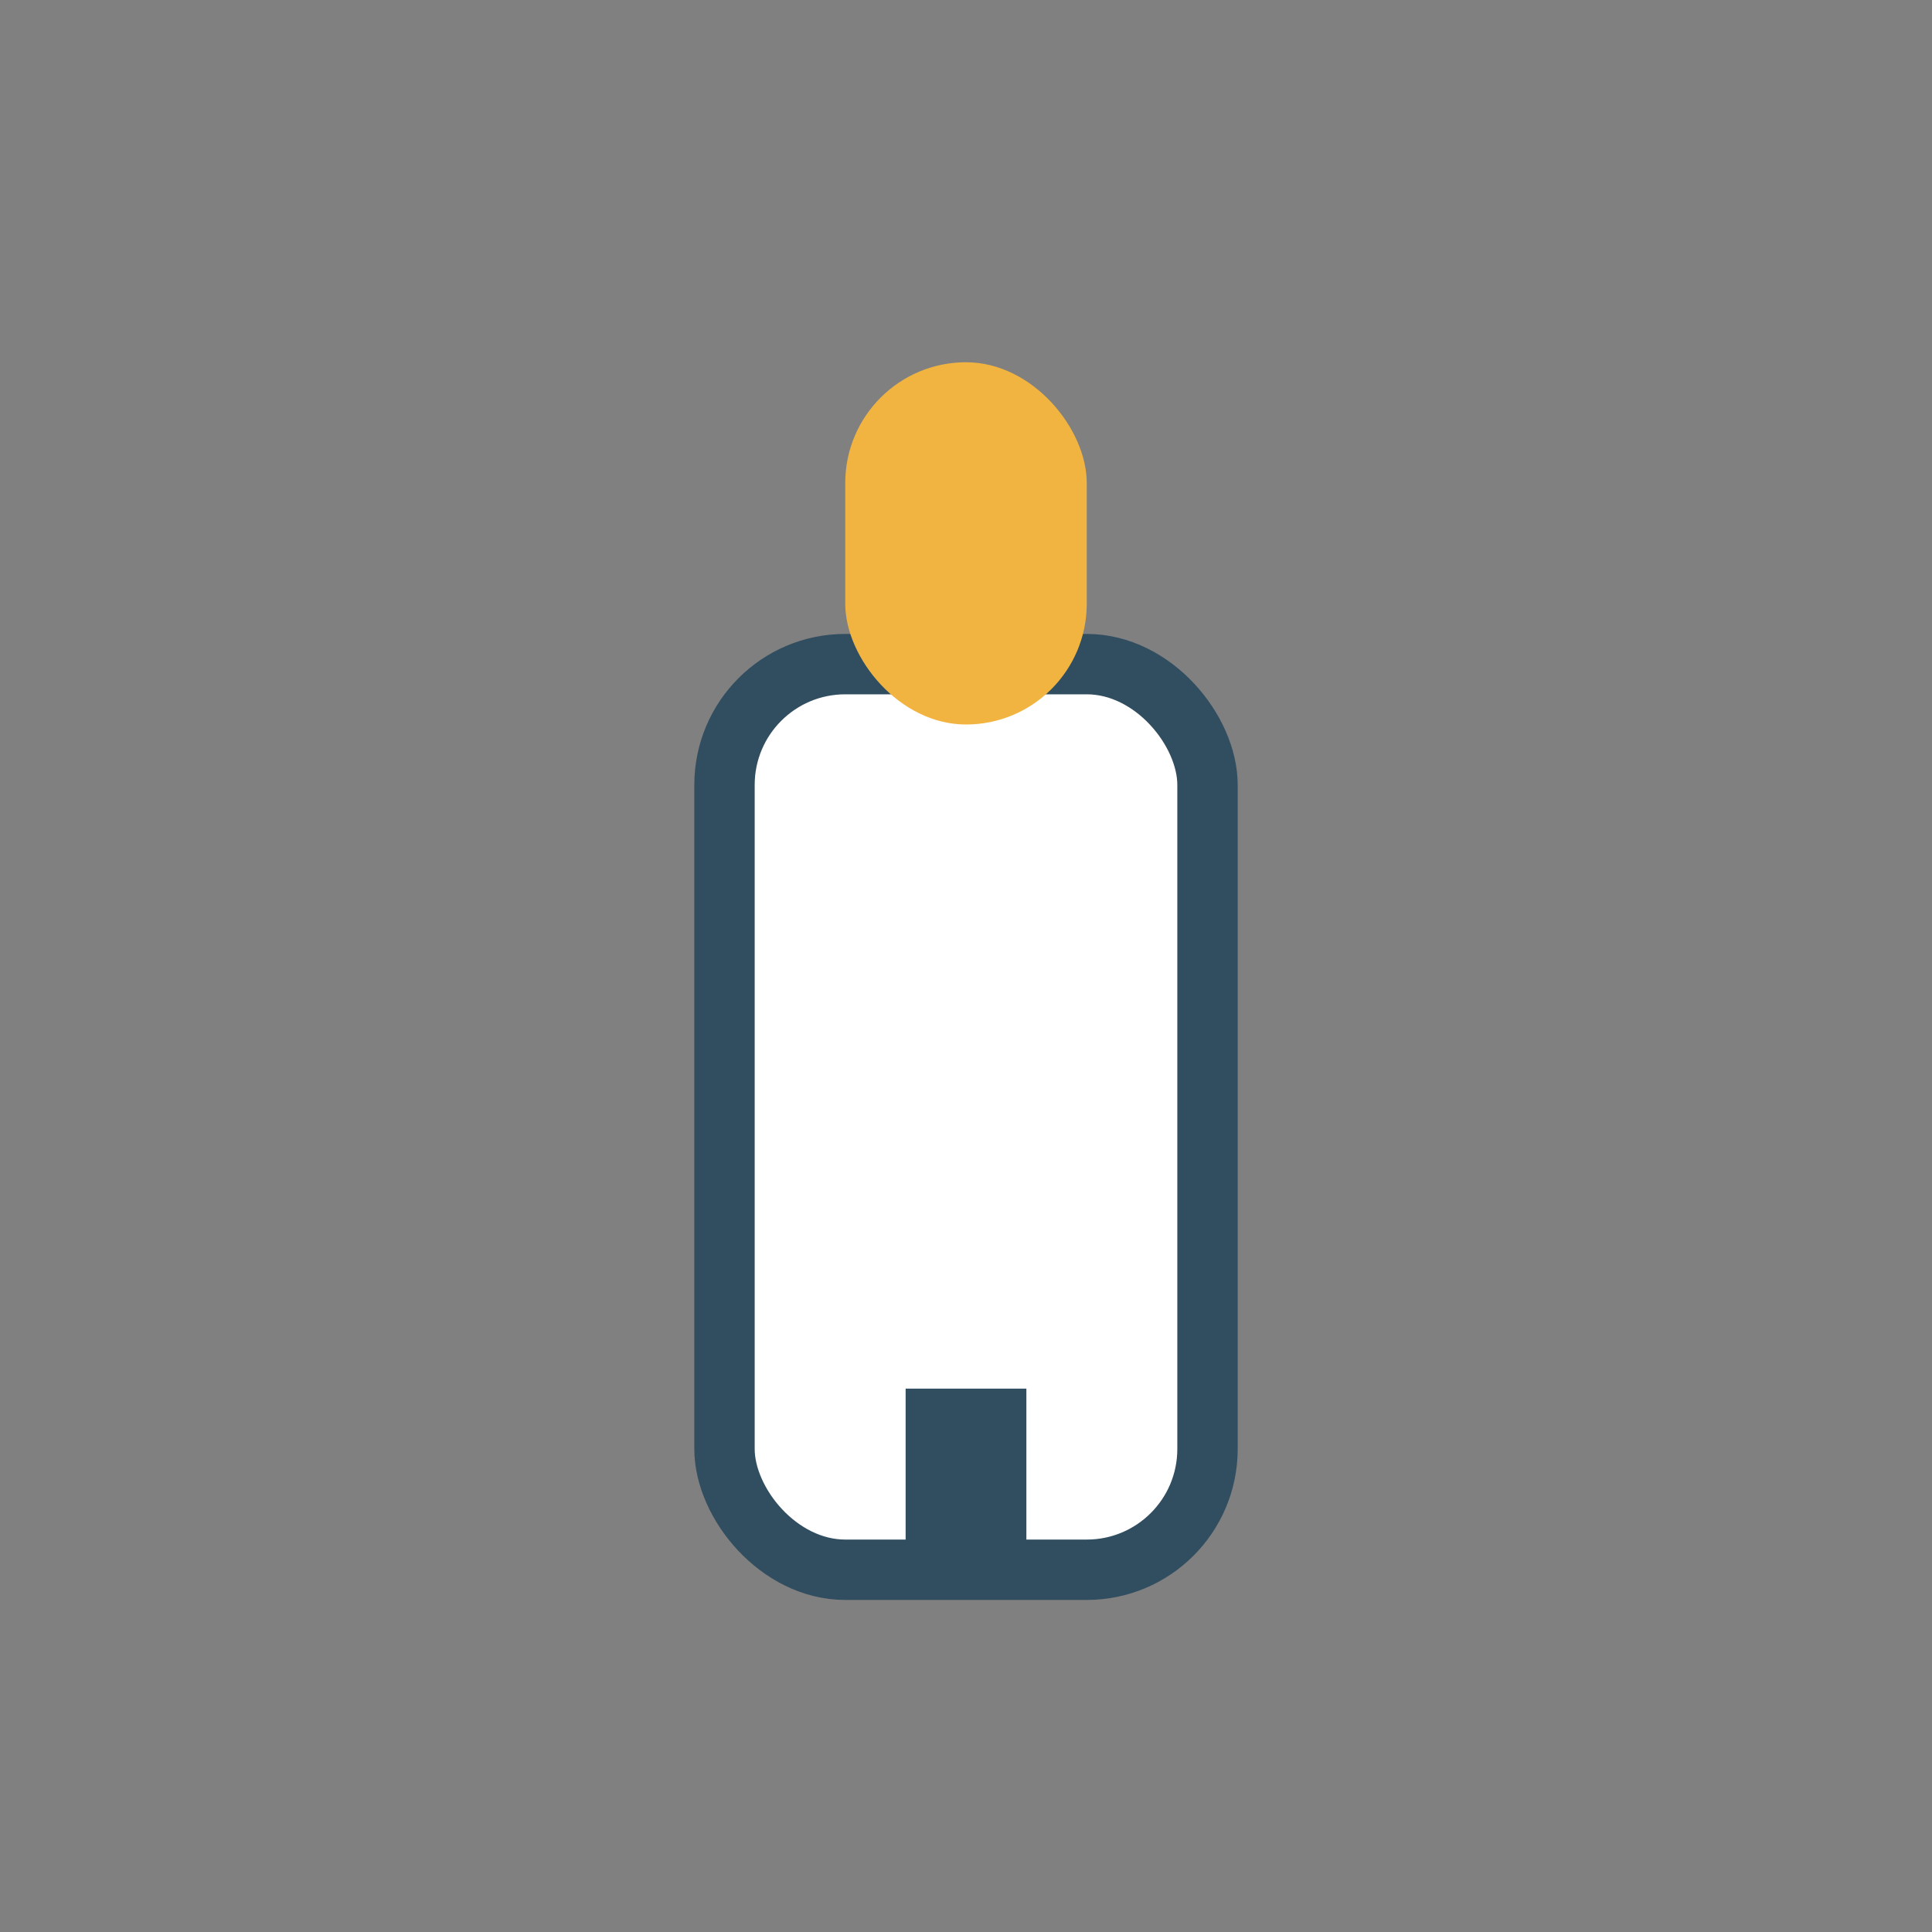
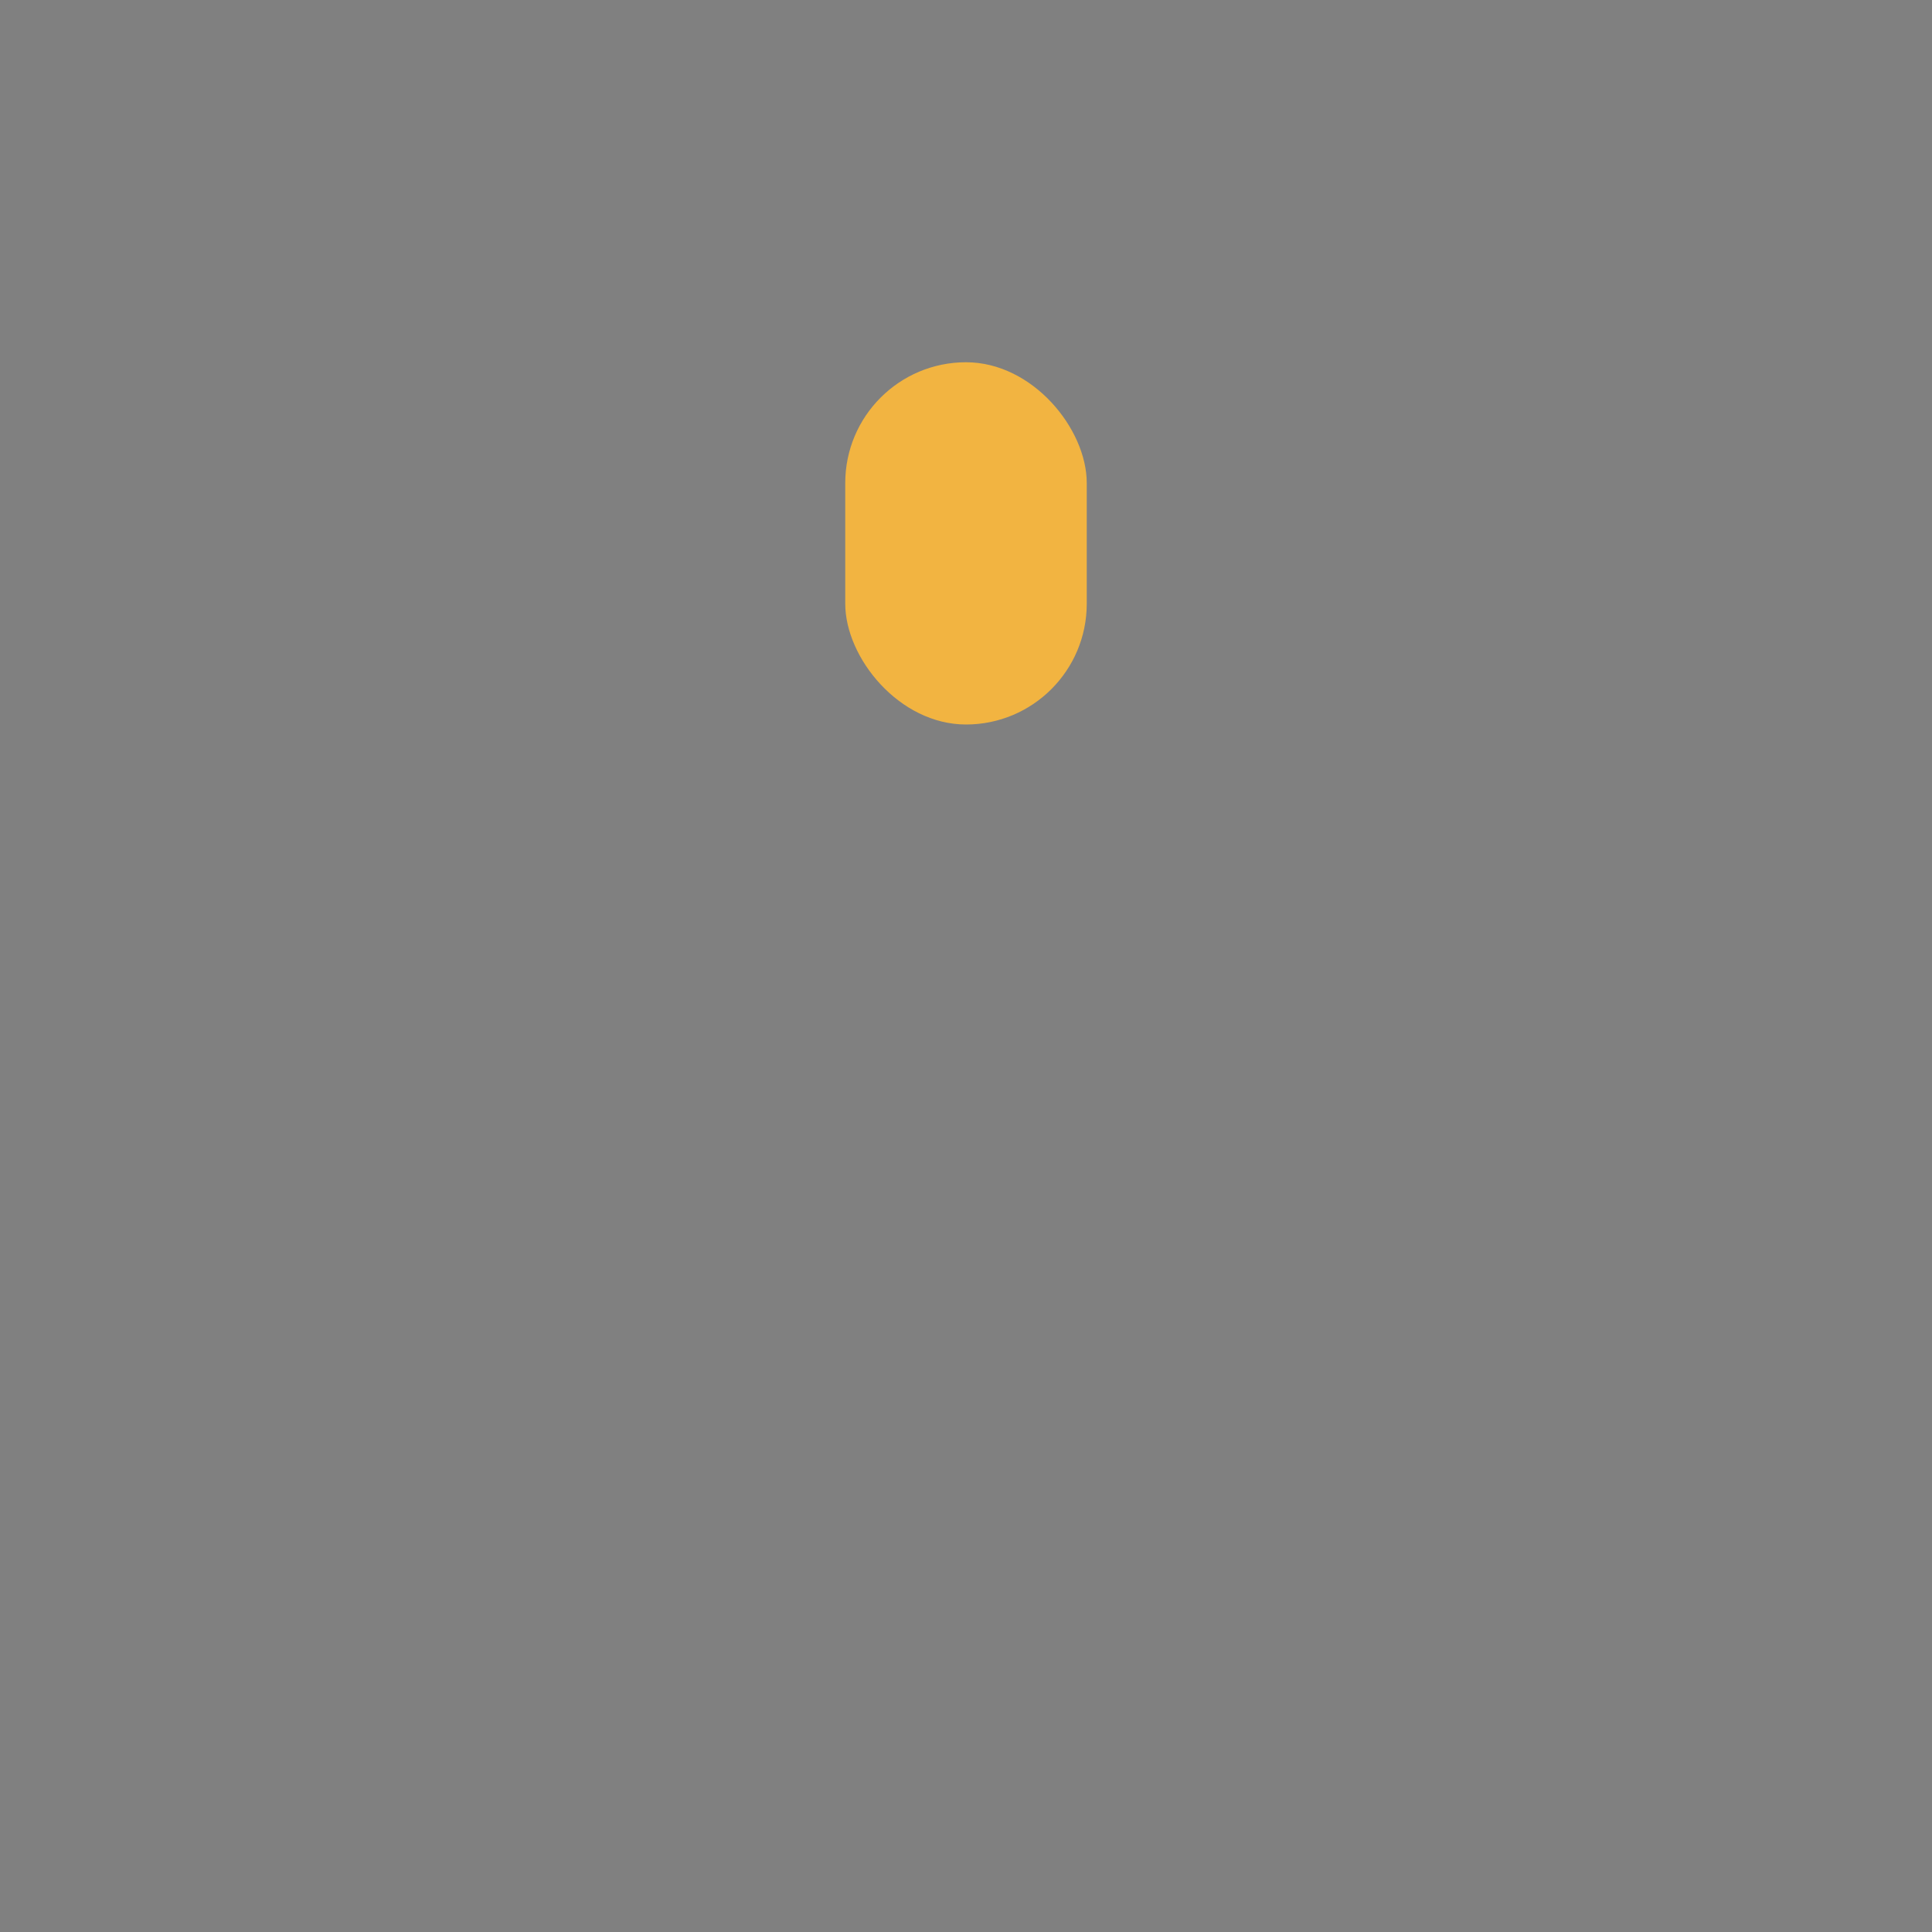
<svg xmlns="http://www.w3.org/2000/svg" width="32" height="32" viewBox="0 0 32 32">
  <rect x="0" y="0" width="32" height="32" fill="#808080" stroke="none" />
-   <rect x="12" y="11" width="8" height="15" rx="2" fill="#fff" stroke="#314D60" />
  <rect x="14" y="6" width="4" height="6" rx="2" fill="#F2B441" />
-   <rect x="15" y="23" width="2" height="3" fill="#314D60" />
</svg>